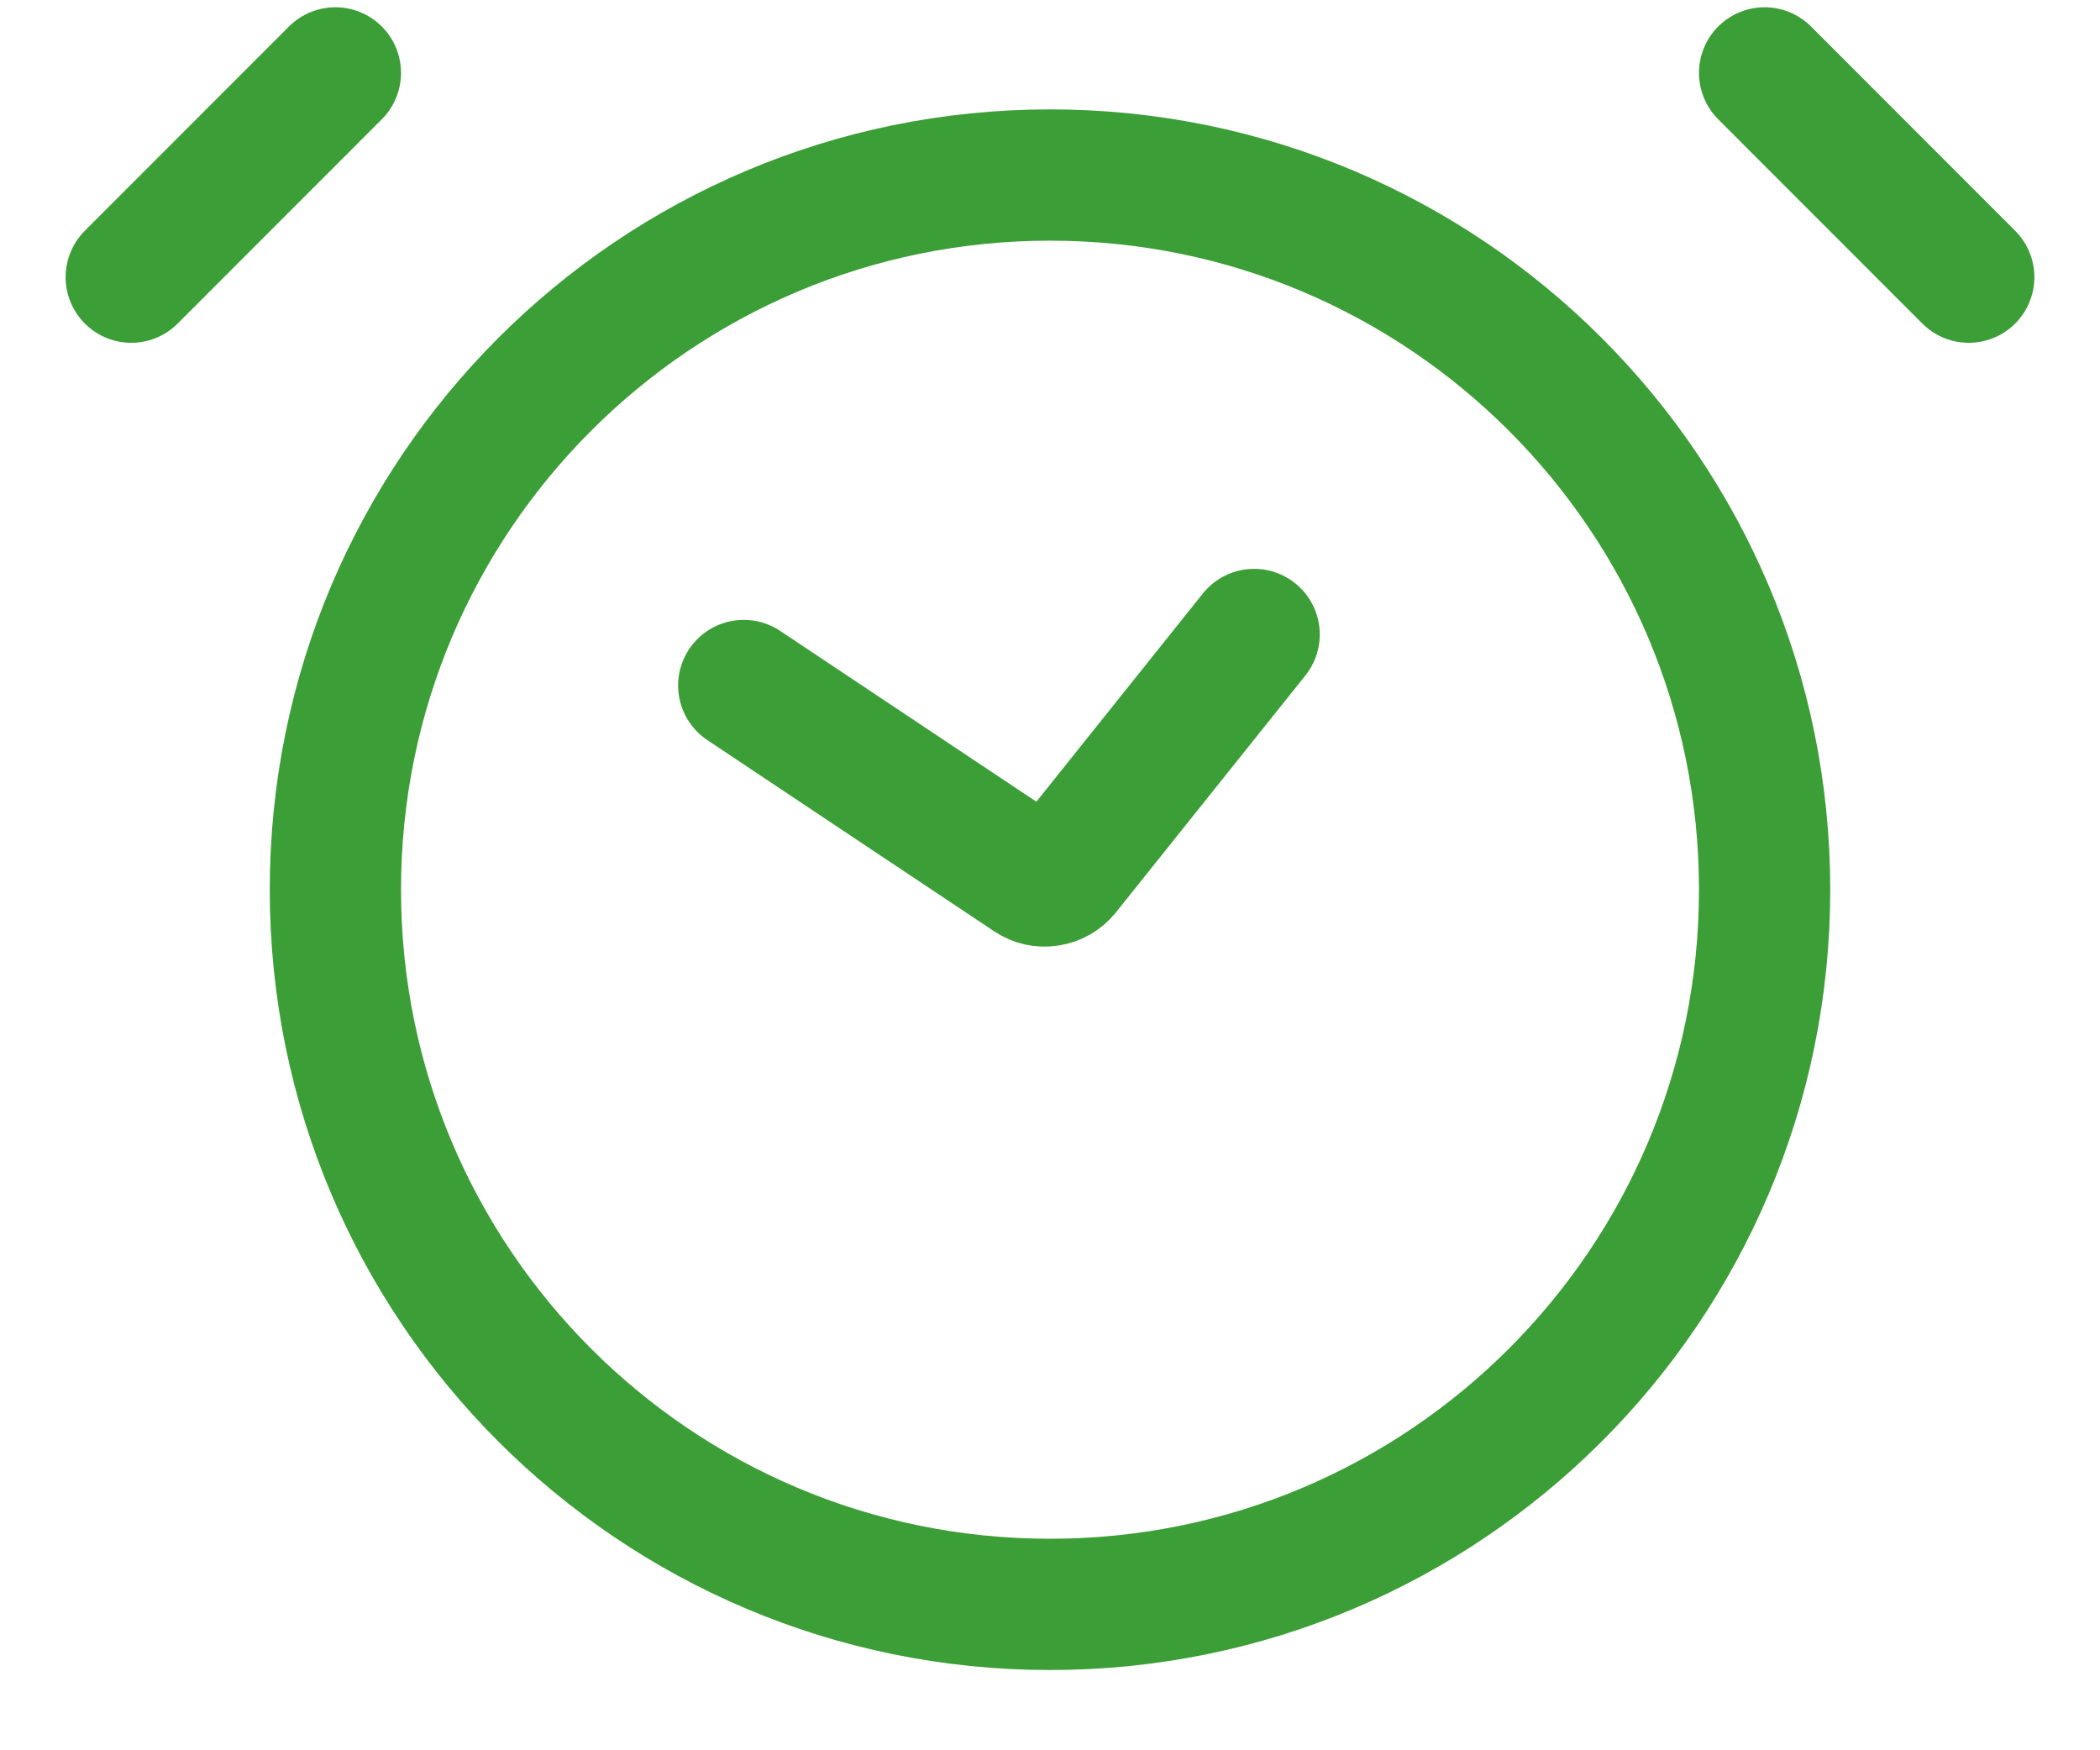
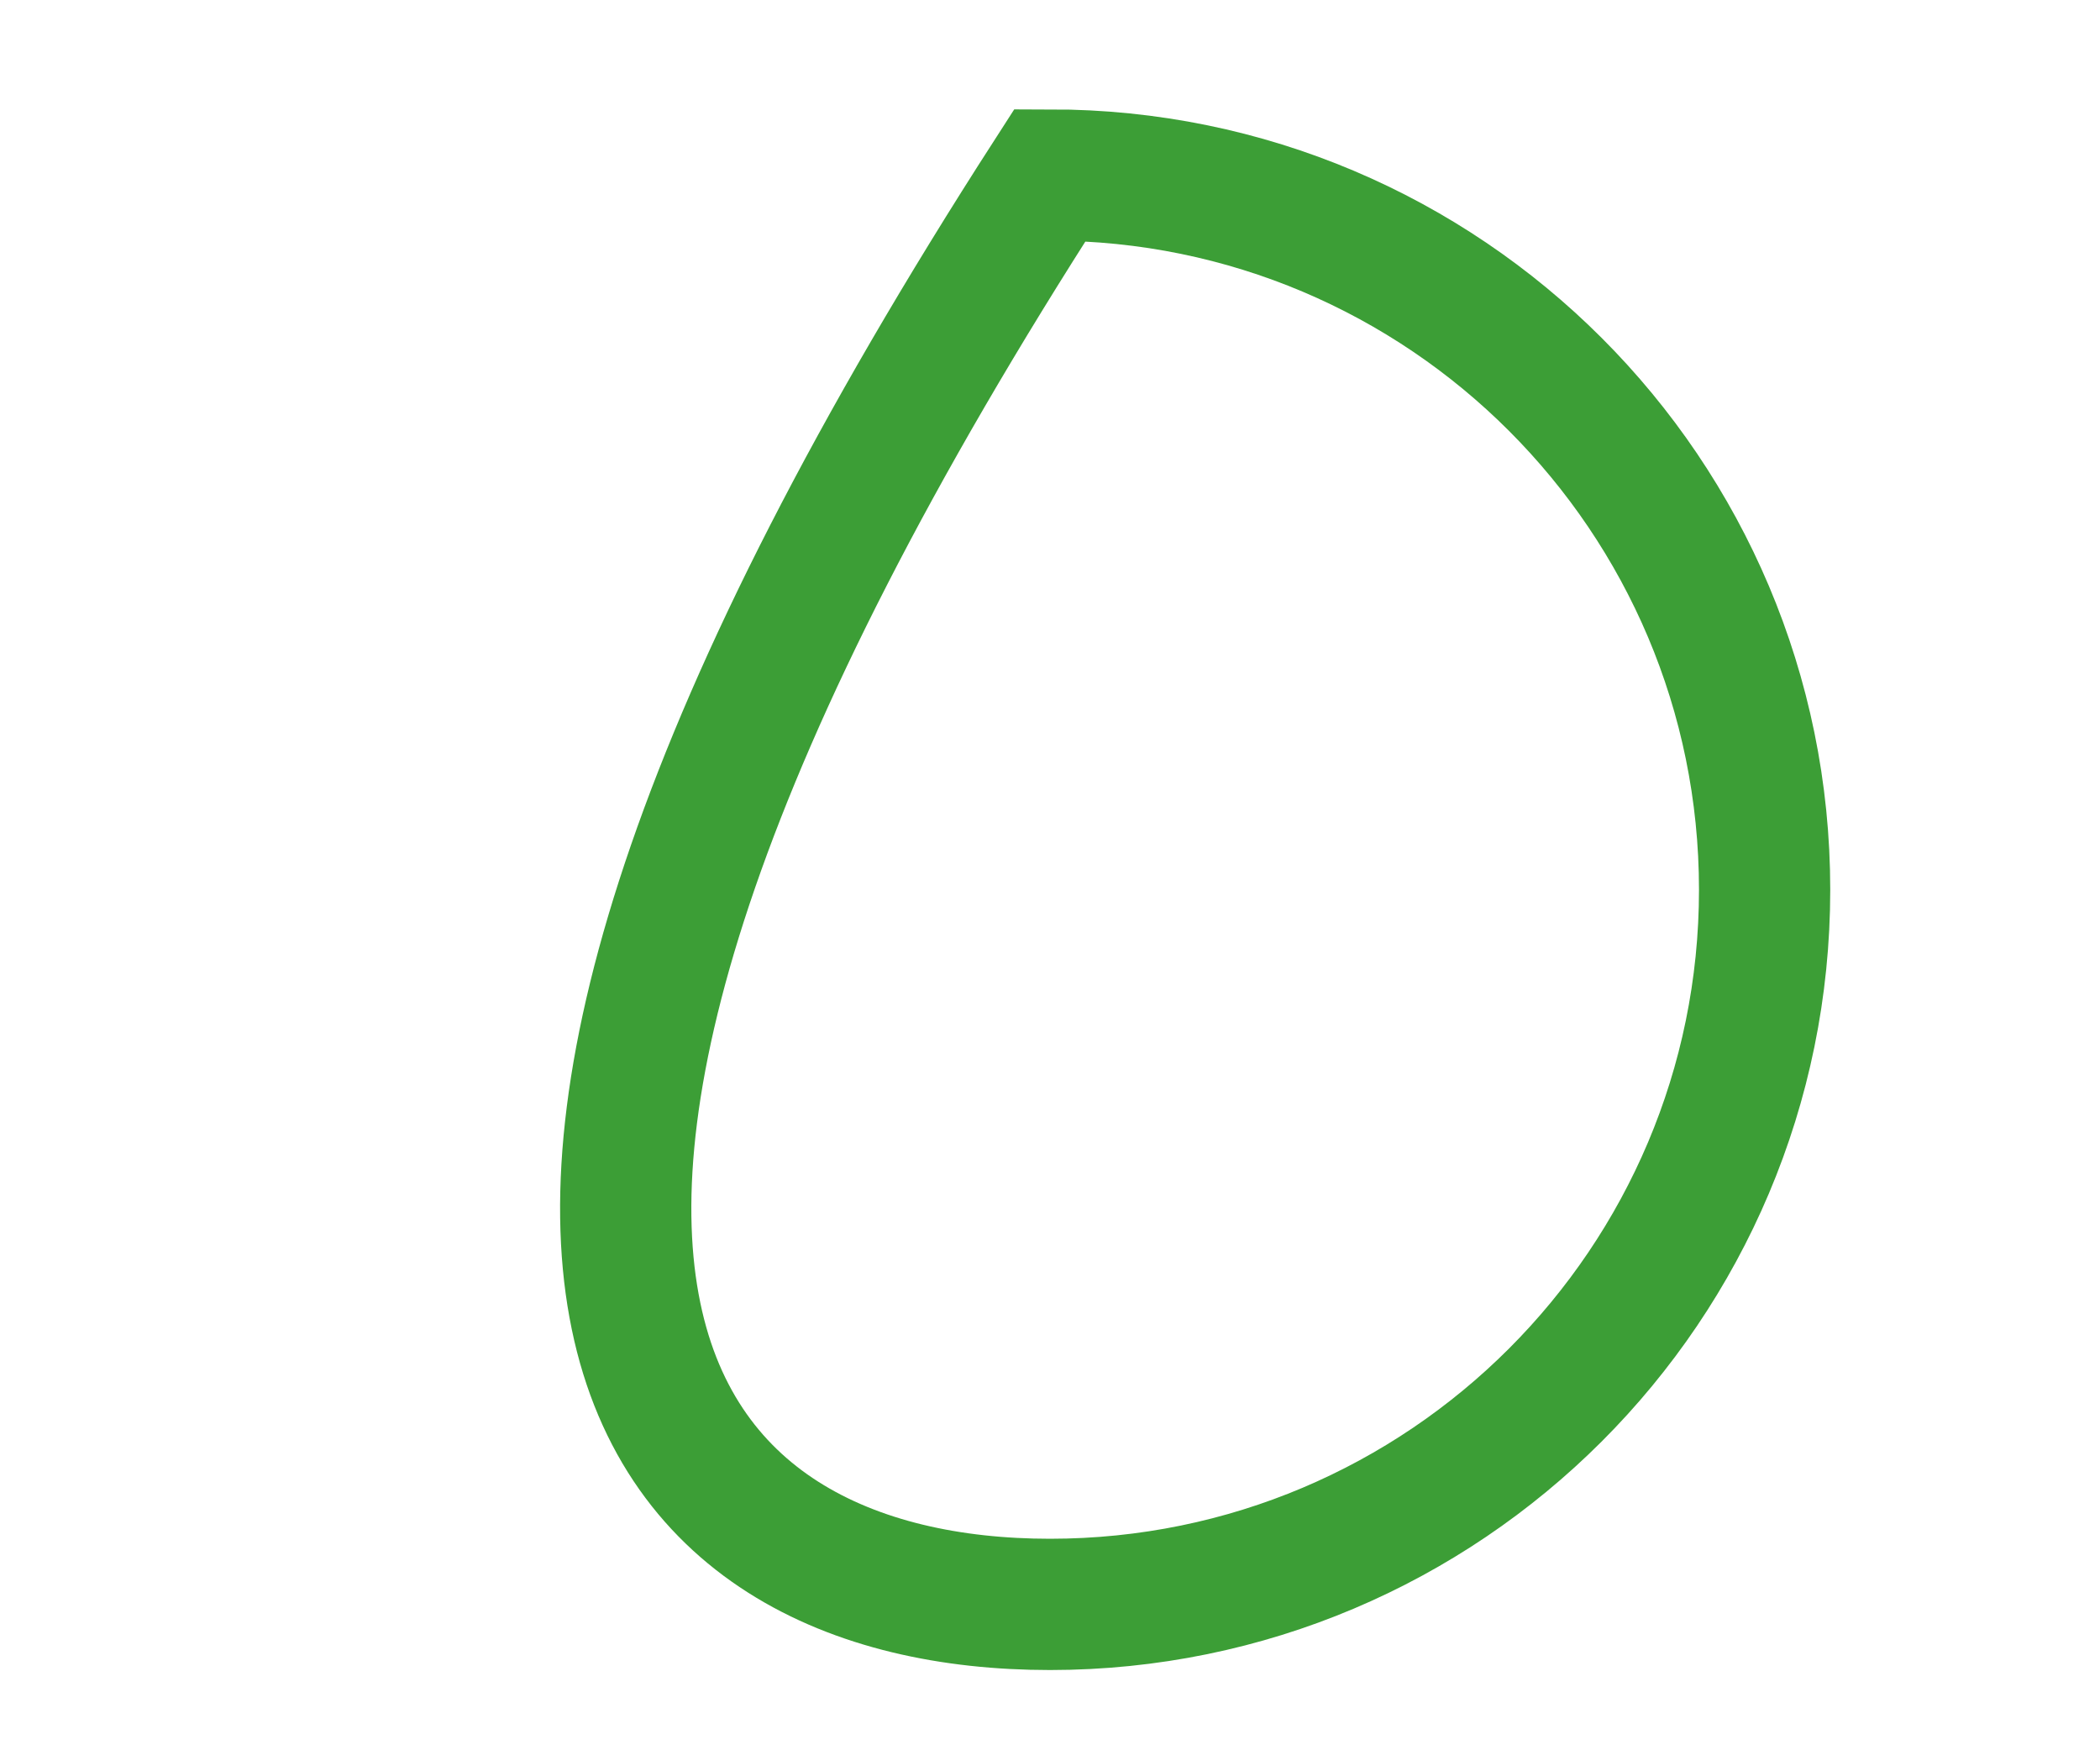
<svg xmlns="http://www.w3.org/2000/svg" width="24" height="20" viewBox="0 0 24 20" fill="none">
-   <path d="M12 18.333C16.51 18.333 20.167 14.677 20.167 10.167C20.167 5.656 16.51 2 12 2C7.49 2 3.833 5.656 3.833 10.167C3.833 14.677 7.49 18.333 12 18.333Z" stroke="#3C9E36" stroke-width="1.5" />
-   <path d="M3.833 0.833L1.5 3.167M20.167 0.833L22.5 3.167M8.5 7.833L11.778 10.018C11.839 10.059 11.912 10.075 11.984 10.063C12.056 10.052 12.121 10.015 12.167 9.958L14.333 7.25" stroke="#3C9E36" stroke-width="1.5" stroke-linecap="round" />
+   <path d="M12 18.333C16.51 18.333 20.167 14.677 20.167 10.167C20.167 5.656 16.51 2 12 2C3.833 14.677 7.49 18.333 12 18.333Z" stroke="#3C9E36" stroke-width="1.5" />
</svg>